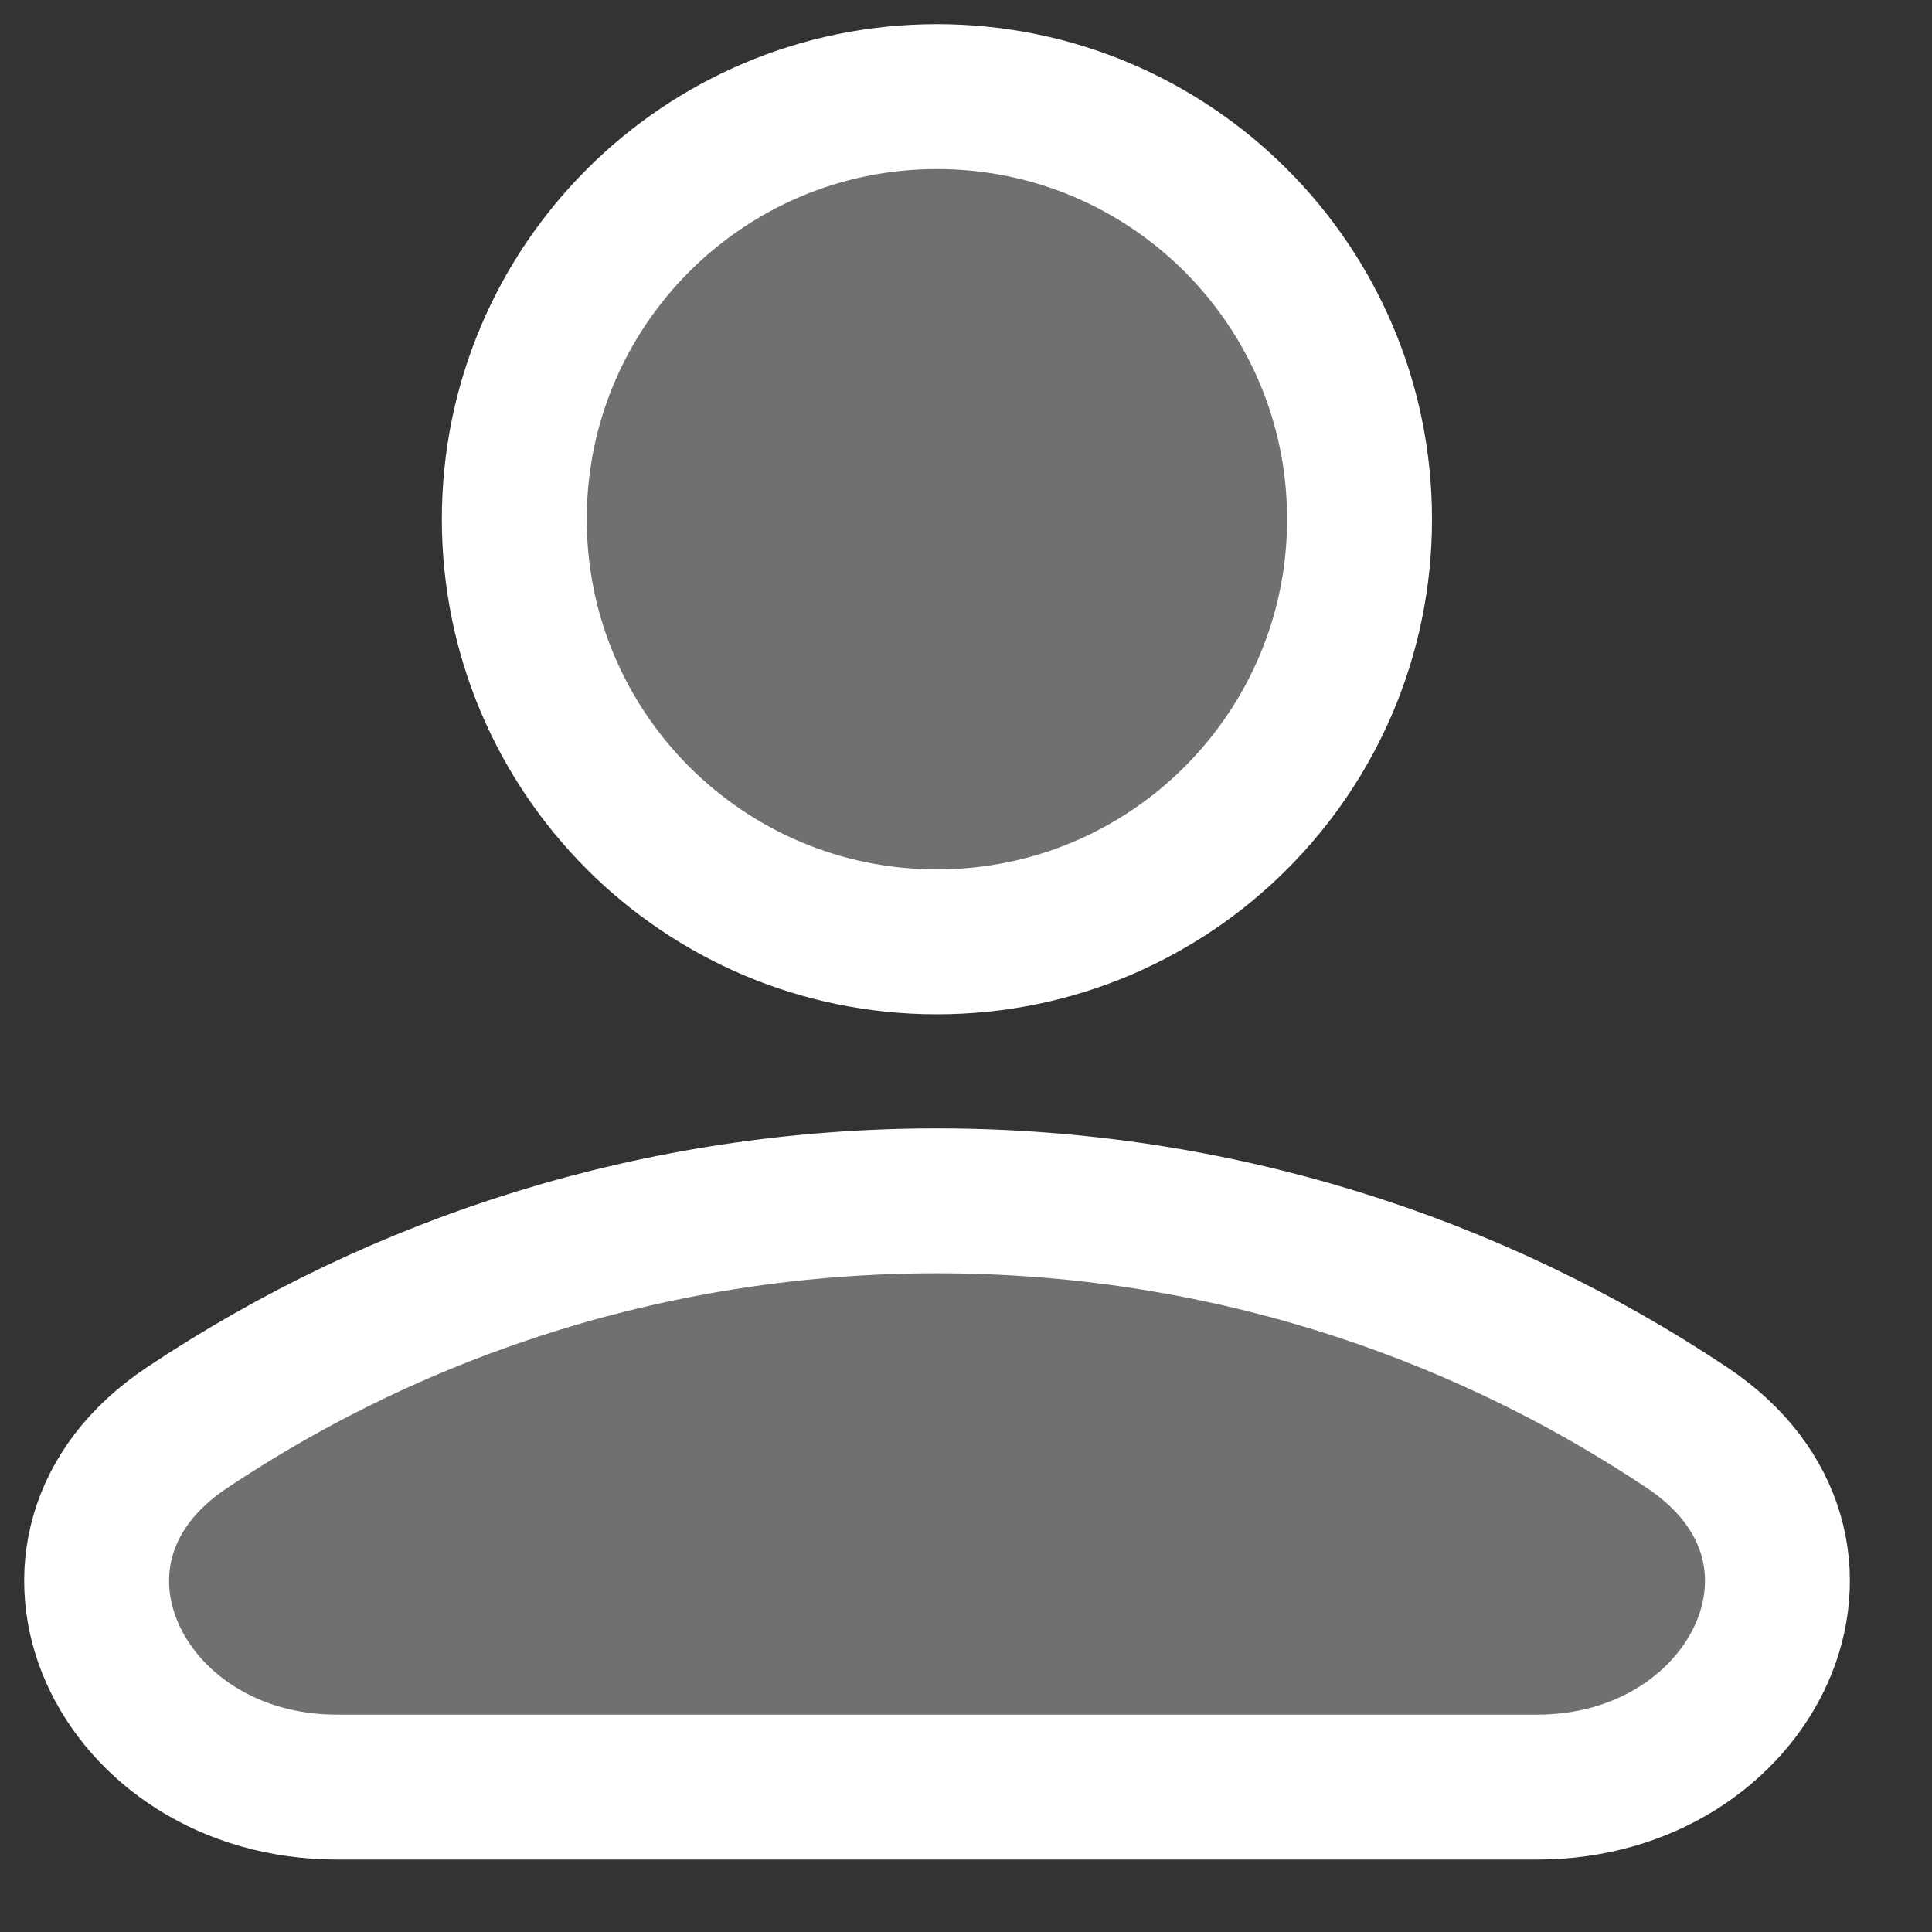
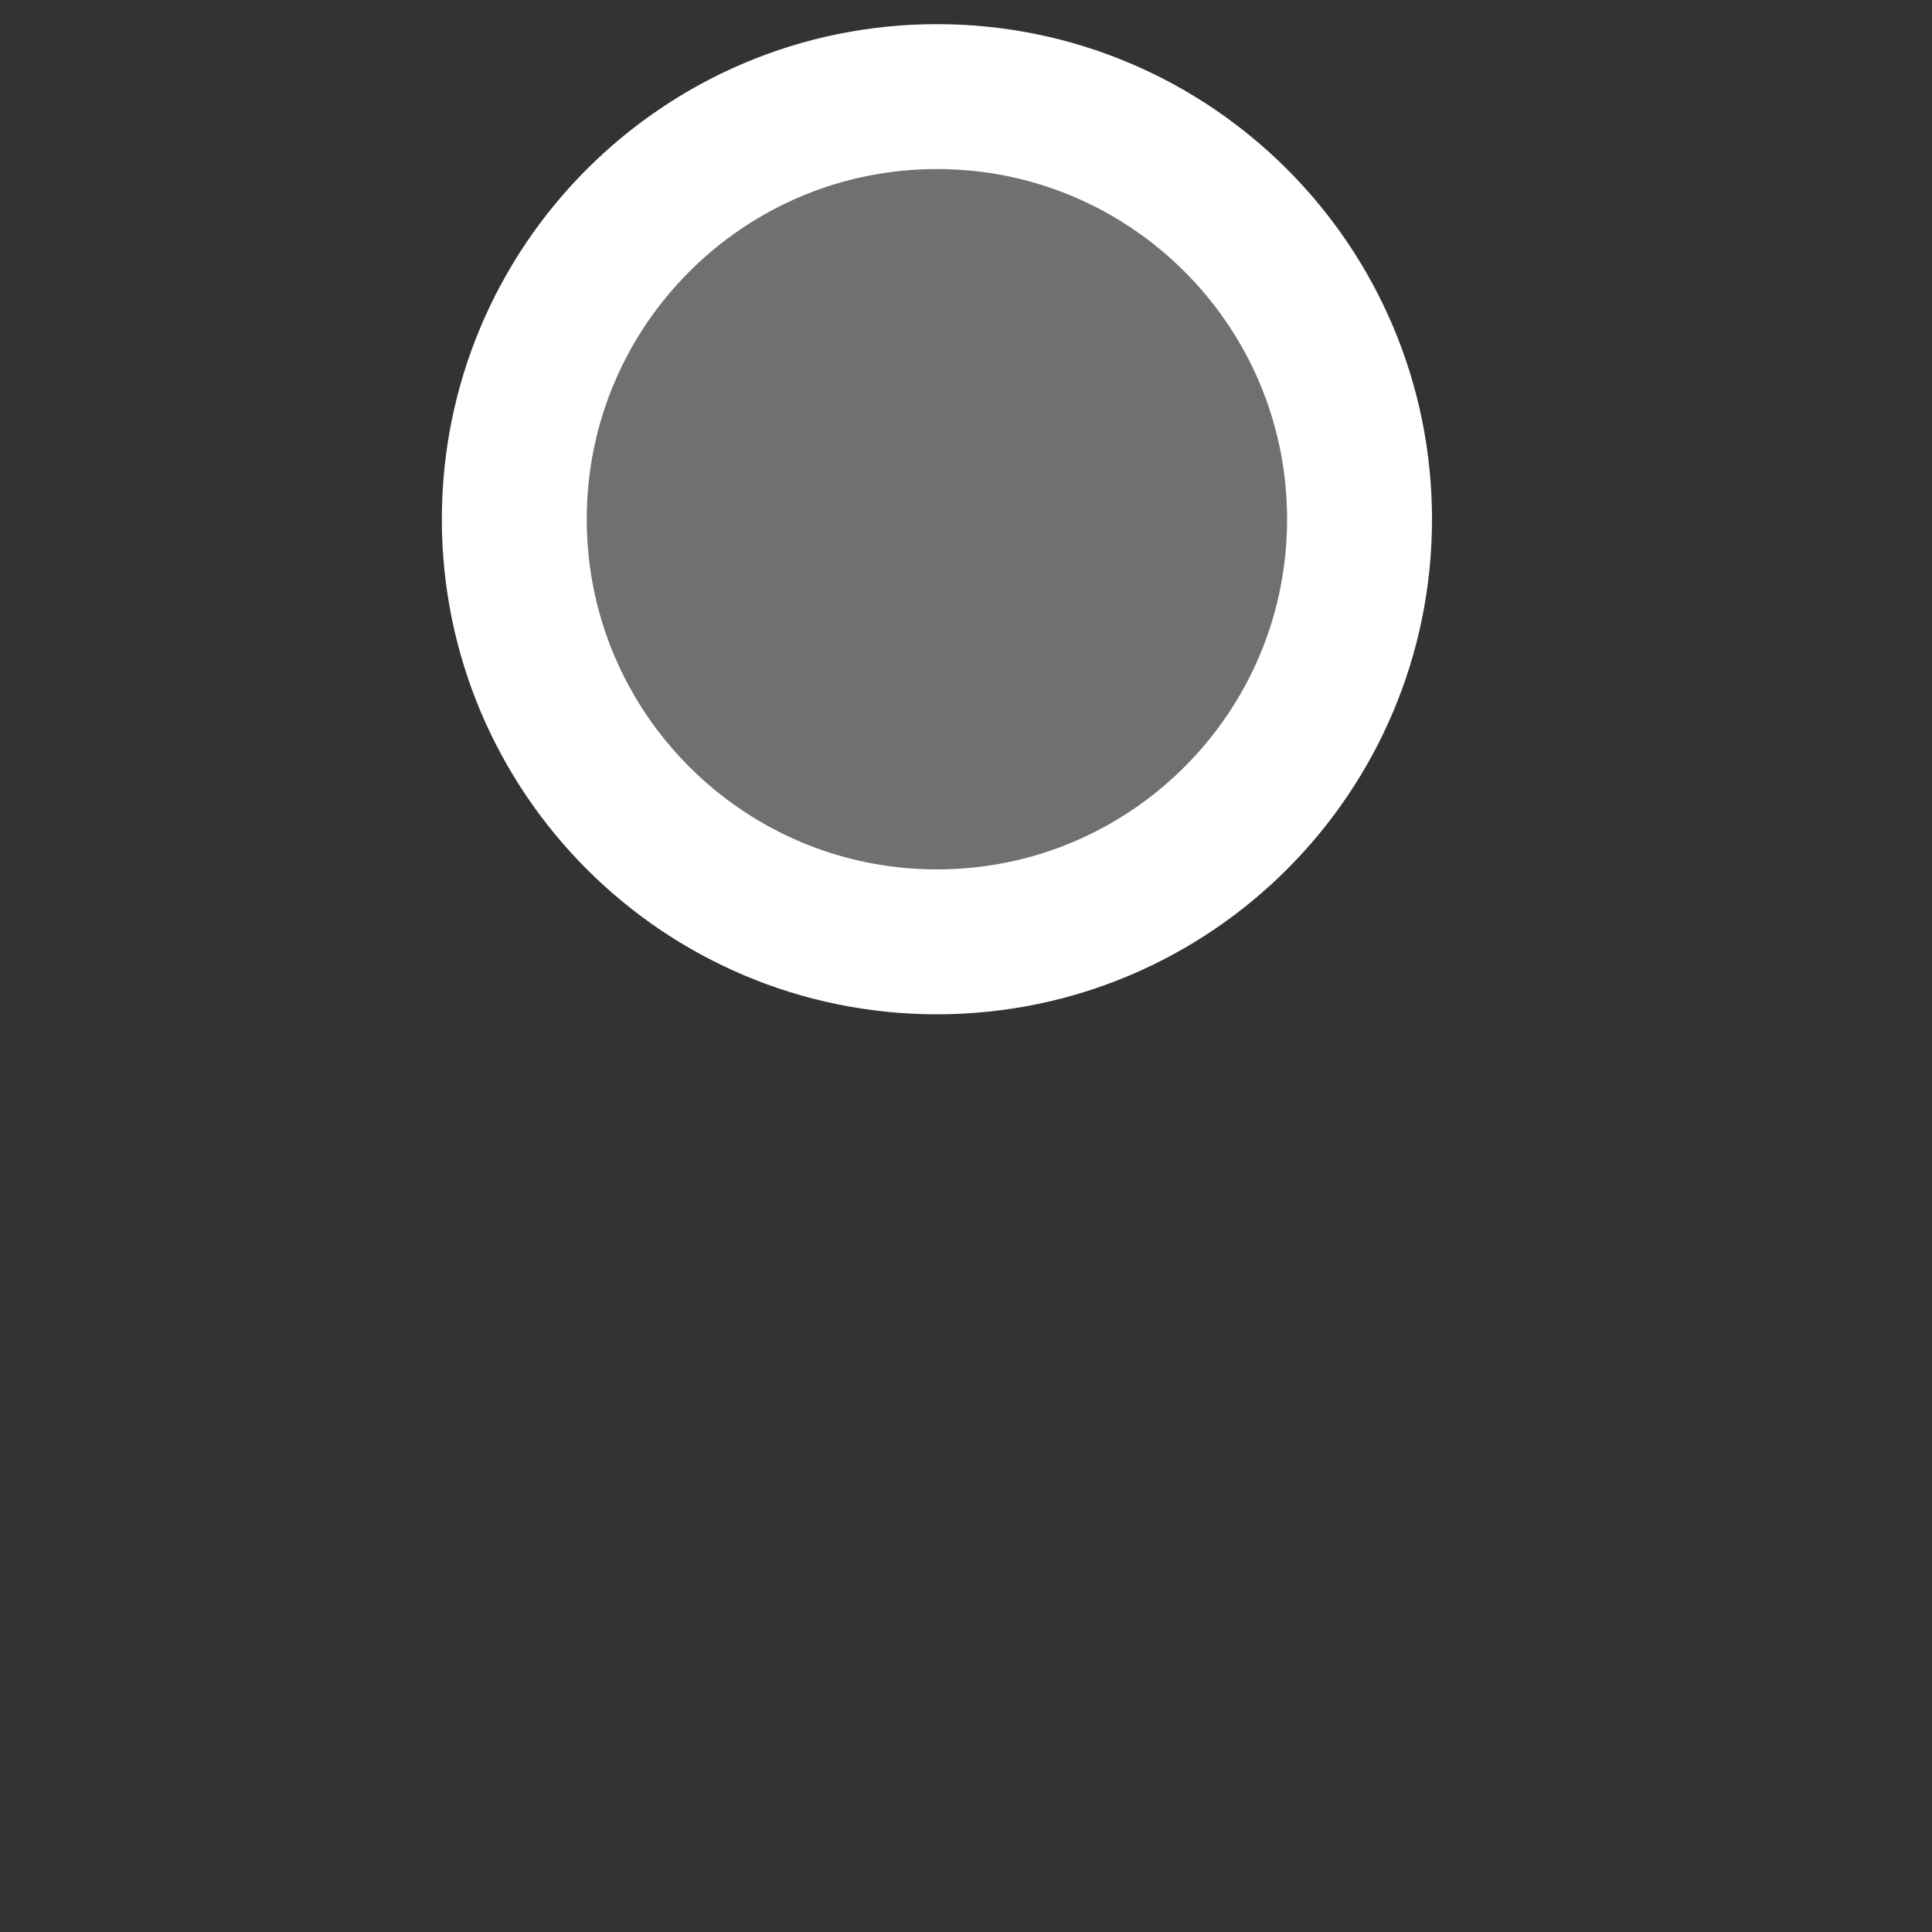
<svg xmlns="http://www.w3.org/2000/svg" width="20" height="20" viewBox="0 0 20 20" fill="none">
  <rect x="0" y="0" width="20" height="20" fill="#333333" stroke="none" />
  <path d="M9.699 9.75C12.116 9.75 14.074 7.791 14.074 5.375C14.074 2.959 12.116 1 9.699 1C7.283 1 5.324 2.959 5.324 5.375C5.324 7.791 7.283 9.75 9.699 9.75Z" fill="white" fill-opacity="0.3" stroke="white" stroke-width="1.5" stroke-linecap="round" stroke-linejoin="round" />
-   <path d="M17.467 14.781C19.343 16.034 18.167 18.5 15.911 18.5H3.489C1.233 18.5 0.057 16.034 1.933 14.781C4.155 13.297 6.827 12.431 9.7 12.431C12.573 12.431 15.245 13.297 17.467 14.781Z" fill="white" fill-opacity="0.3" stroke="white" stroke-width="1.5" />
</svg>